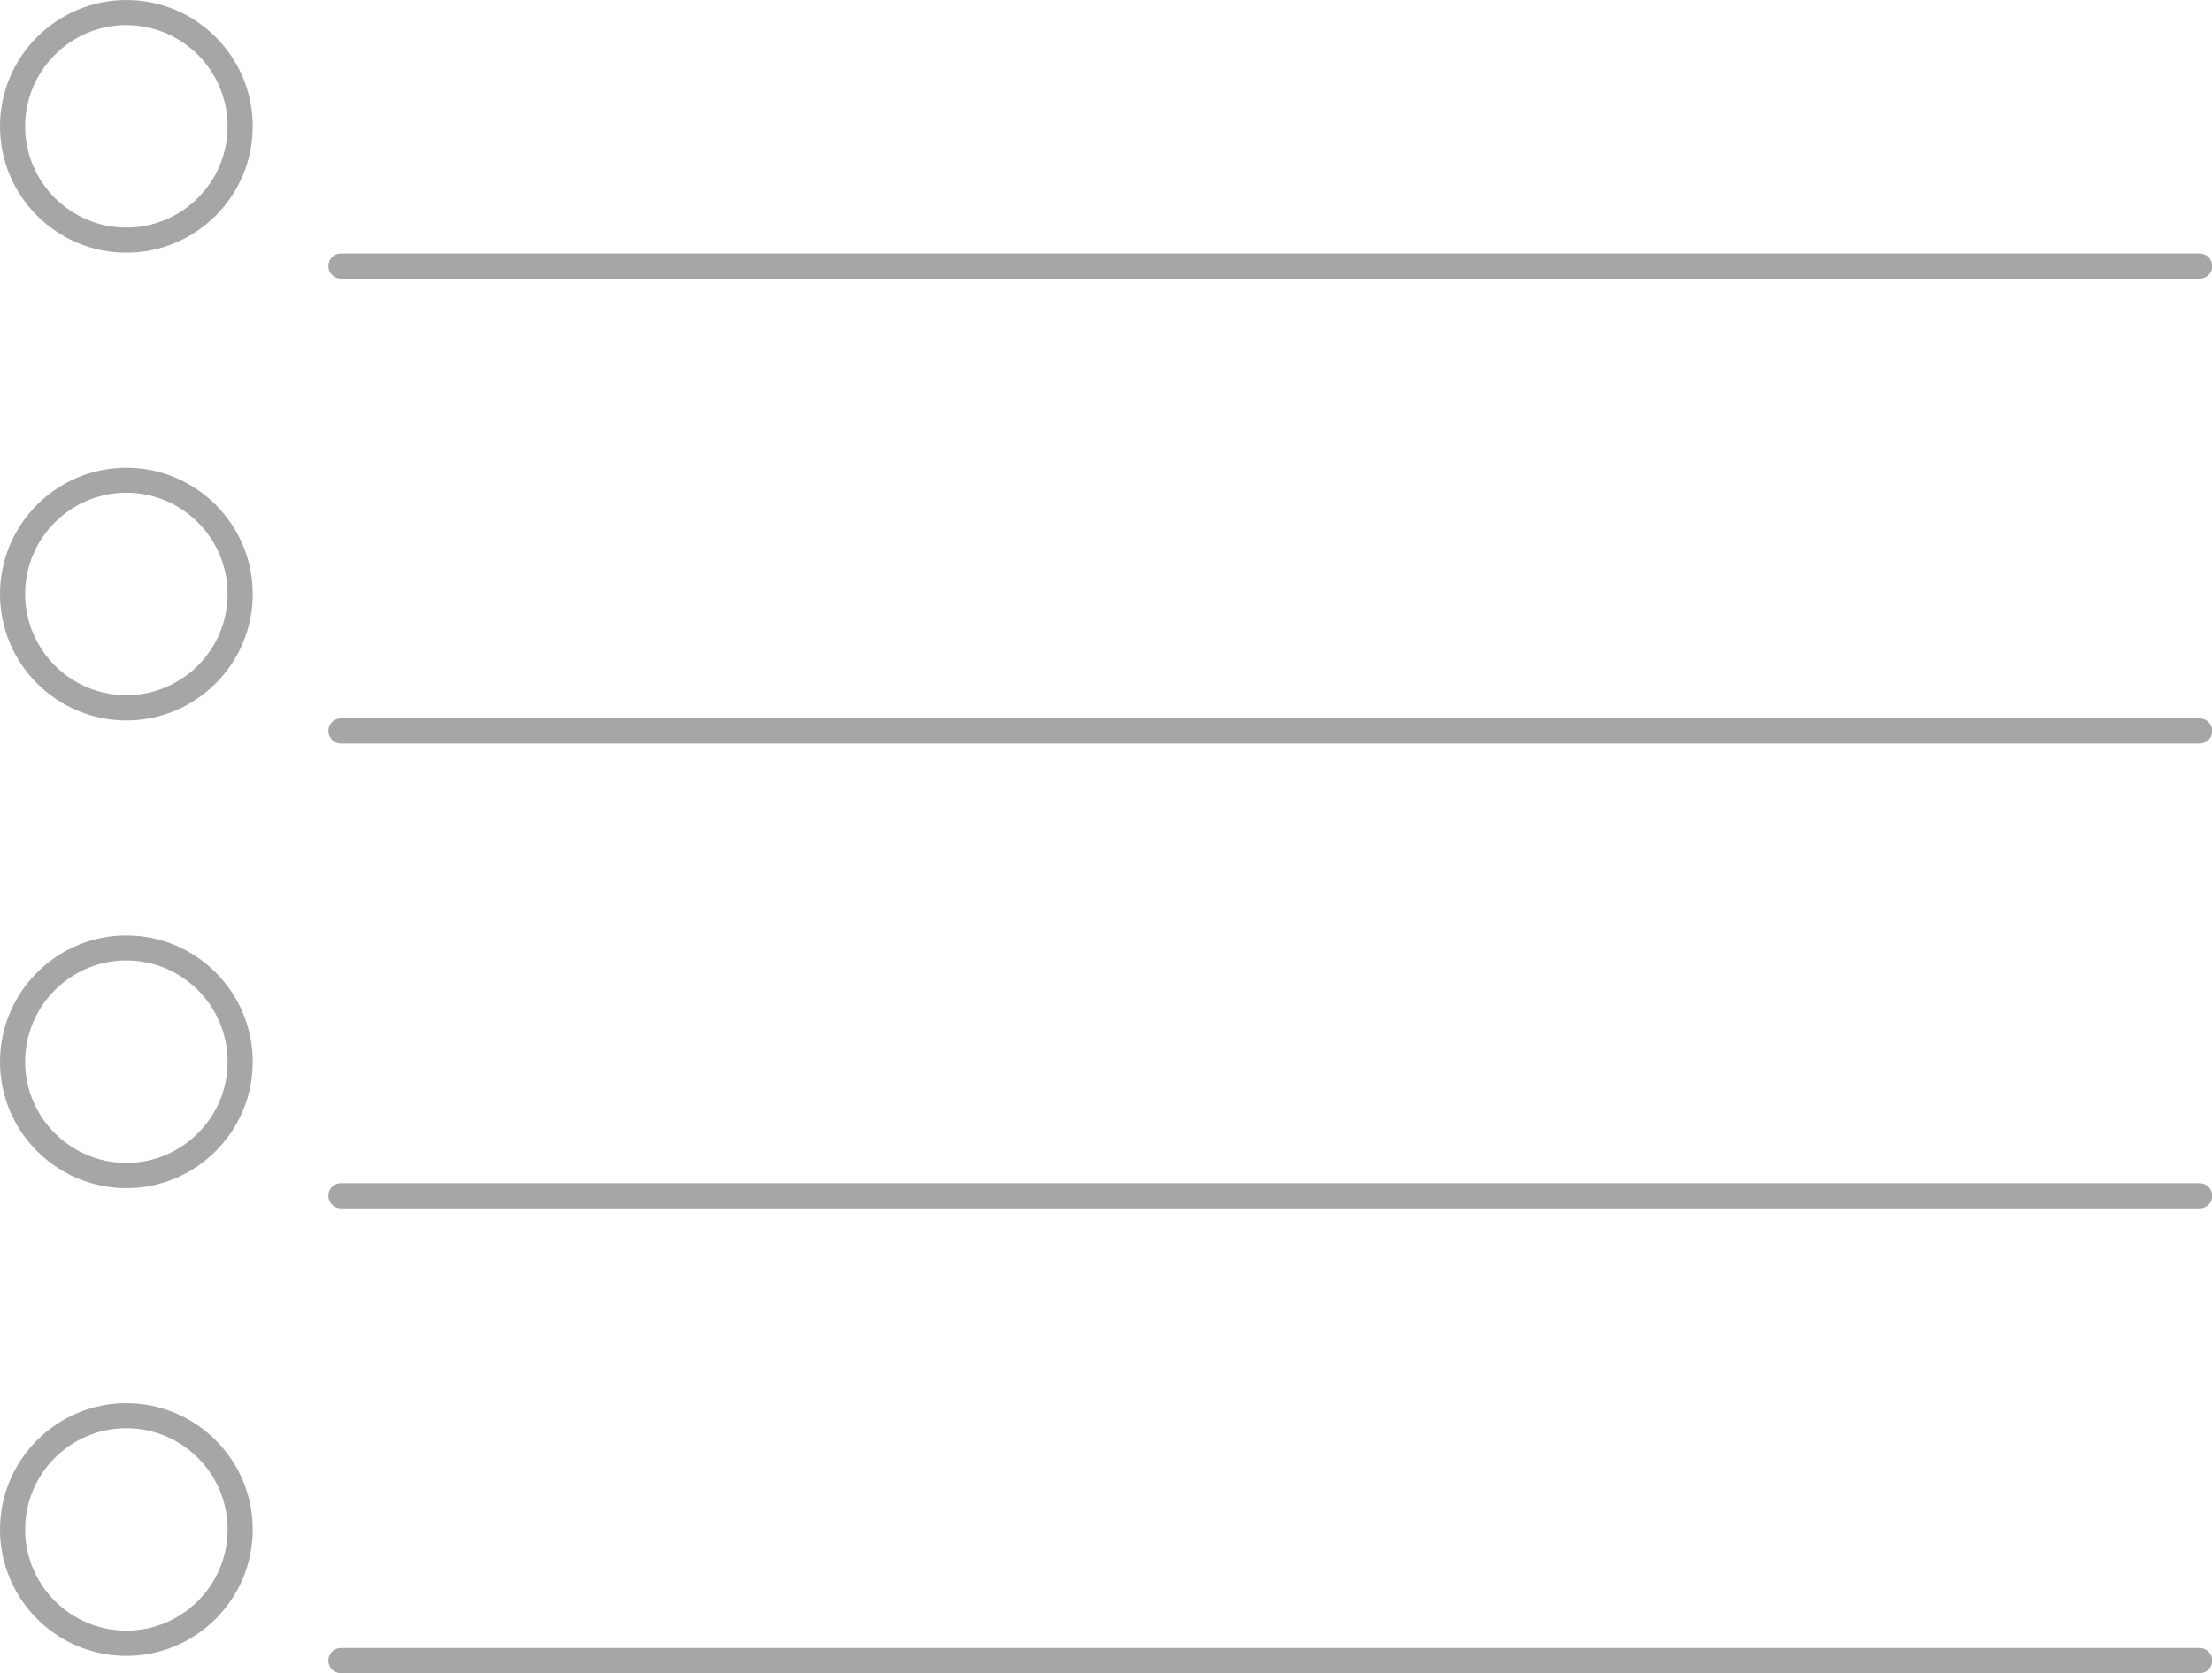
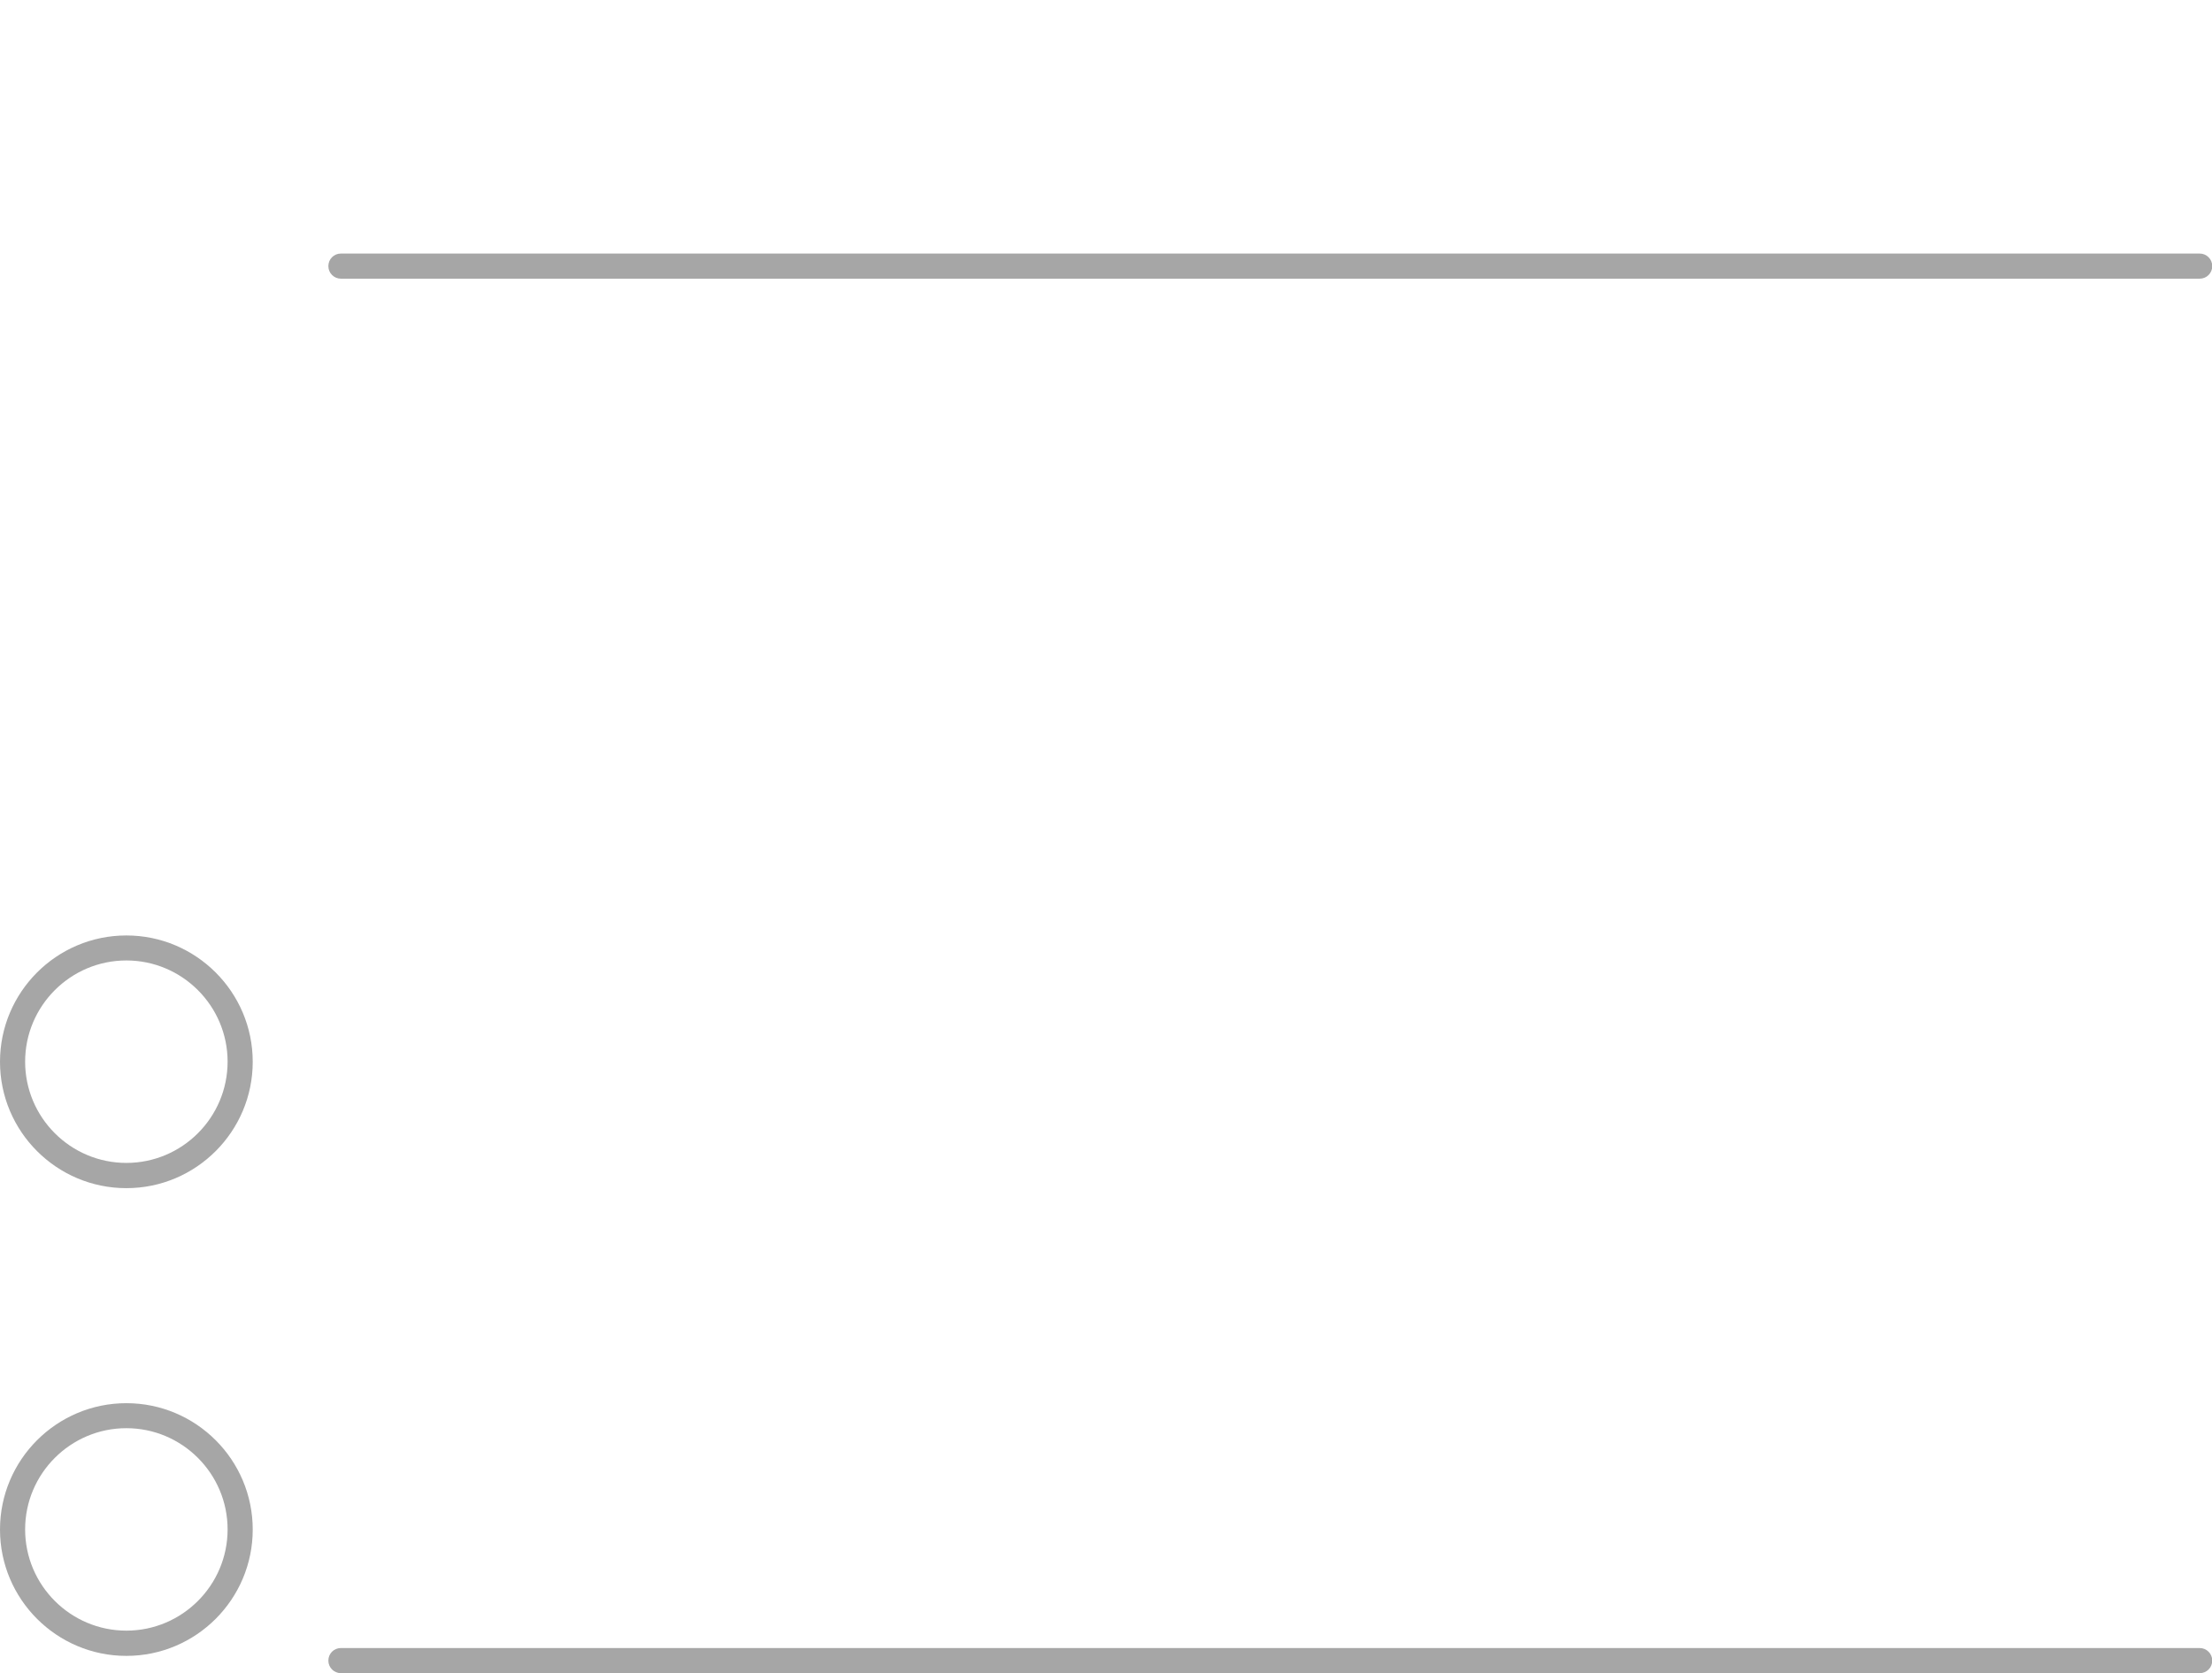
<svg xmlns="http://www.w3.org/2000/svg" fill="#000000" height="138.5" preserveAspectRatio="xMidYMid meet" version="1" viewBox="0.0 0.0 183.1 138.5" width="183.1" zoomAndPan="magnify">
  <g id="change1_1">
-     <path d="M10.46,20.92C4.69,20.92,0,16.23,0,10.46S4.69,0,10.46,0s10.46,4.69,10.46,10.46-4.69,10.46-10.46,10.46Zm0-18.85C5.84,2.08,2.08,5.84,2.08,10.46s3.76,8.38,8.38,8.38,8.38-3.76,8.38-8.38S15.08,2.08,10.46,2.08Z" fill="#a6a6a6" />
-   </g>
+     </g>
  <g id="change1_2">
-     <path d="M10.46,59.64c-5.77,0-10.46-4.69-10.46-10.46s4.69-10.46,10.46-10.46,10.46,4.69,10.46,10.46-4.69,10.46-10.46,10.46Zm0-18.85c-4.62,0-8.38,3.76-8.38,8.38s3.76,8.38,8.38,8.38,8.38-3.76,8.38-8.38-3.76-8.38-8.38-8.38Z" fill="#a6a6a6" />
-   </g>
+     </g>
  <g id="change1_3">
    <path d="M10.46,98.36c-5.77,0-10.46-4.69-10.46-10.46s4.69-10.46,10.46-10.46,10.46,4.69,10.46,10.46-4.69,10.46-10.46,10.46Zm0-18.85c-4.62,0-8.38,3.76-8.38,8.38s3.76,8.38,8.38,8.38,8.38-3.76,8.38-8.38-3.76-8.38-8.38-8.38Z" fill="#a6a6a6" />
  </g>
  <g id="change1_4">
    <path d="M10.46,137.08c-5.77,0-10.46-4.69-10.46-10.46s4.69-10.46,10.46-10.46,10.46,4.69,10.46,10.46-4.69,10.46-10.46,10.46Zm0-18.85c-4.62,0-8.38,3.76-8.38,8.38s3.76,8.38,8.38,8.38,8.38-3.76,8.38-8.38-3.76-8.38-8.38-8.38Z" fill="#a6a6a6" />
  </g>
  <g id="change1_5">
    <path d="M182.08,23.07H28.22c-.57,0-1.04-.46-1.04-1.04s.46-1.04,1.04-1.04H182.08c.57,0,1.04,.46,1.04,1.04s-.46,1.04-1.04,1.04Z" fill="#a6a6a6" />
  </g>
  <g id="change1_6">
-     <path d="M182.08,61.55H28.22c-.57,0-1.04-.46-1.04-1.04s.46-1.04,1.04-1.04H182.08c.57,0,1.04,.46,1.04,1.04s-.46,1.04-1.04,1.04Z" fill="#a6a6a6" />
-   </g>
+     </g>
  <g id="change1_7">
-     <path d="M182.08,100.03H28.22c-.57,0-1.04-.46-1.04-1.04s.46-1.04,1.04-1.04H182.08c.57,0,1.04,.46,1.04,1.04s-.46,1.04-1.04,1.04Z" fill="#a6a6a6" />
-   </g>
+     </g>
  <g id="change1_8">
    <path d="M182.08,138.51H28.22c-.57,0-1.04-.46-1.04-1.04s.46-1.04,1.04-1.04H182.08c.57,0,1.04,.46,1.04,1.04s-.46,1.04-1.04,1.04Z" fill="#a6a6a6" />
  </g>
</svg>